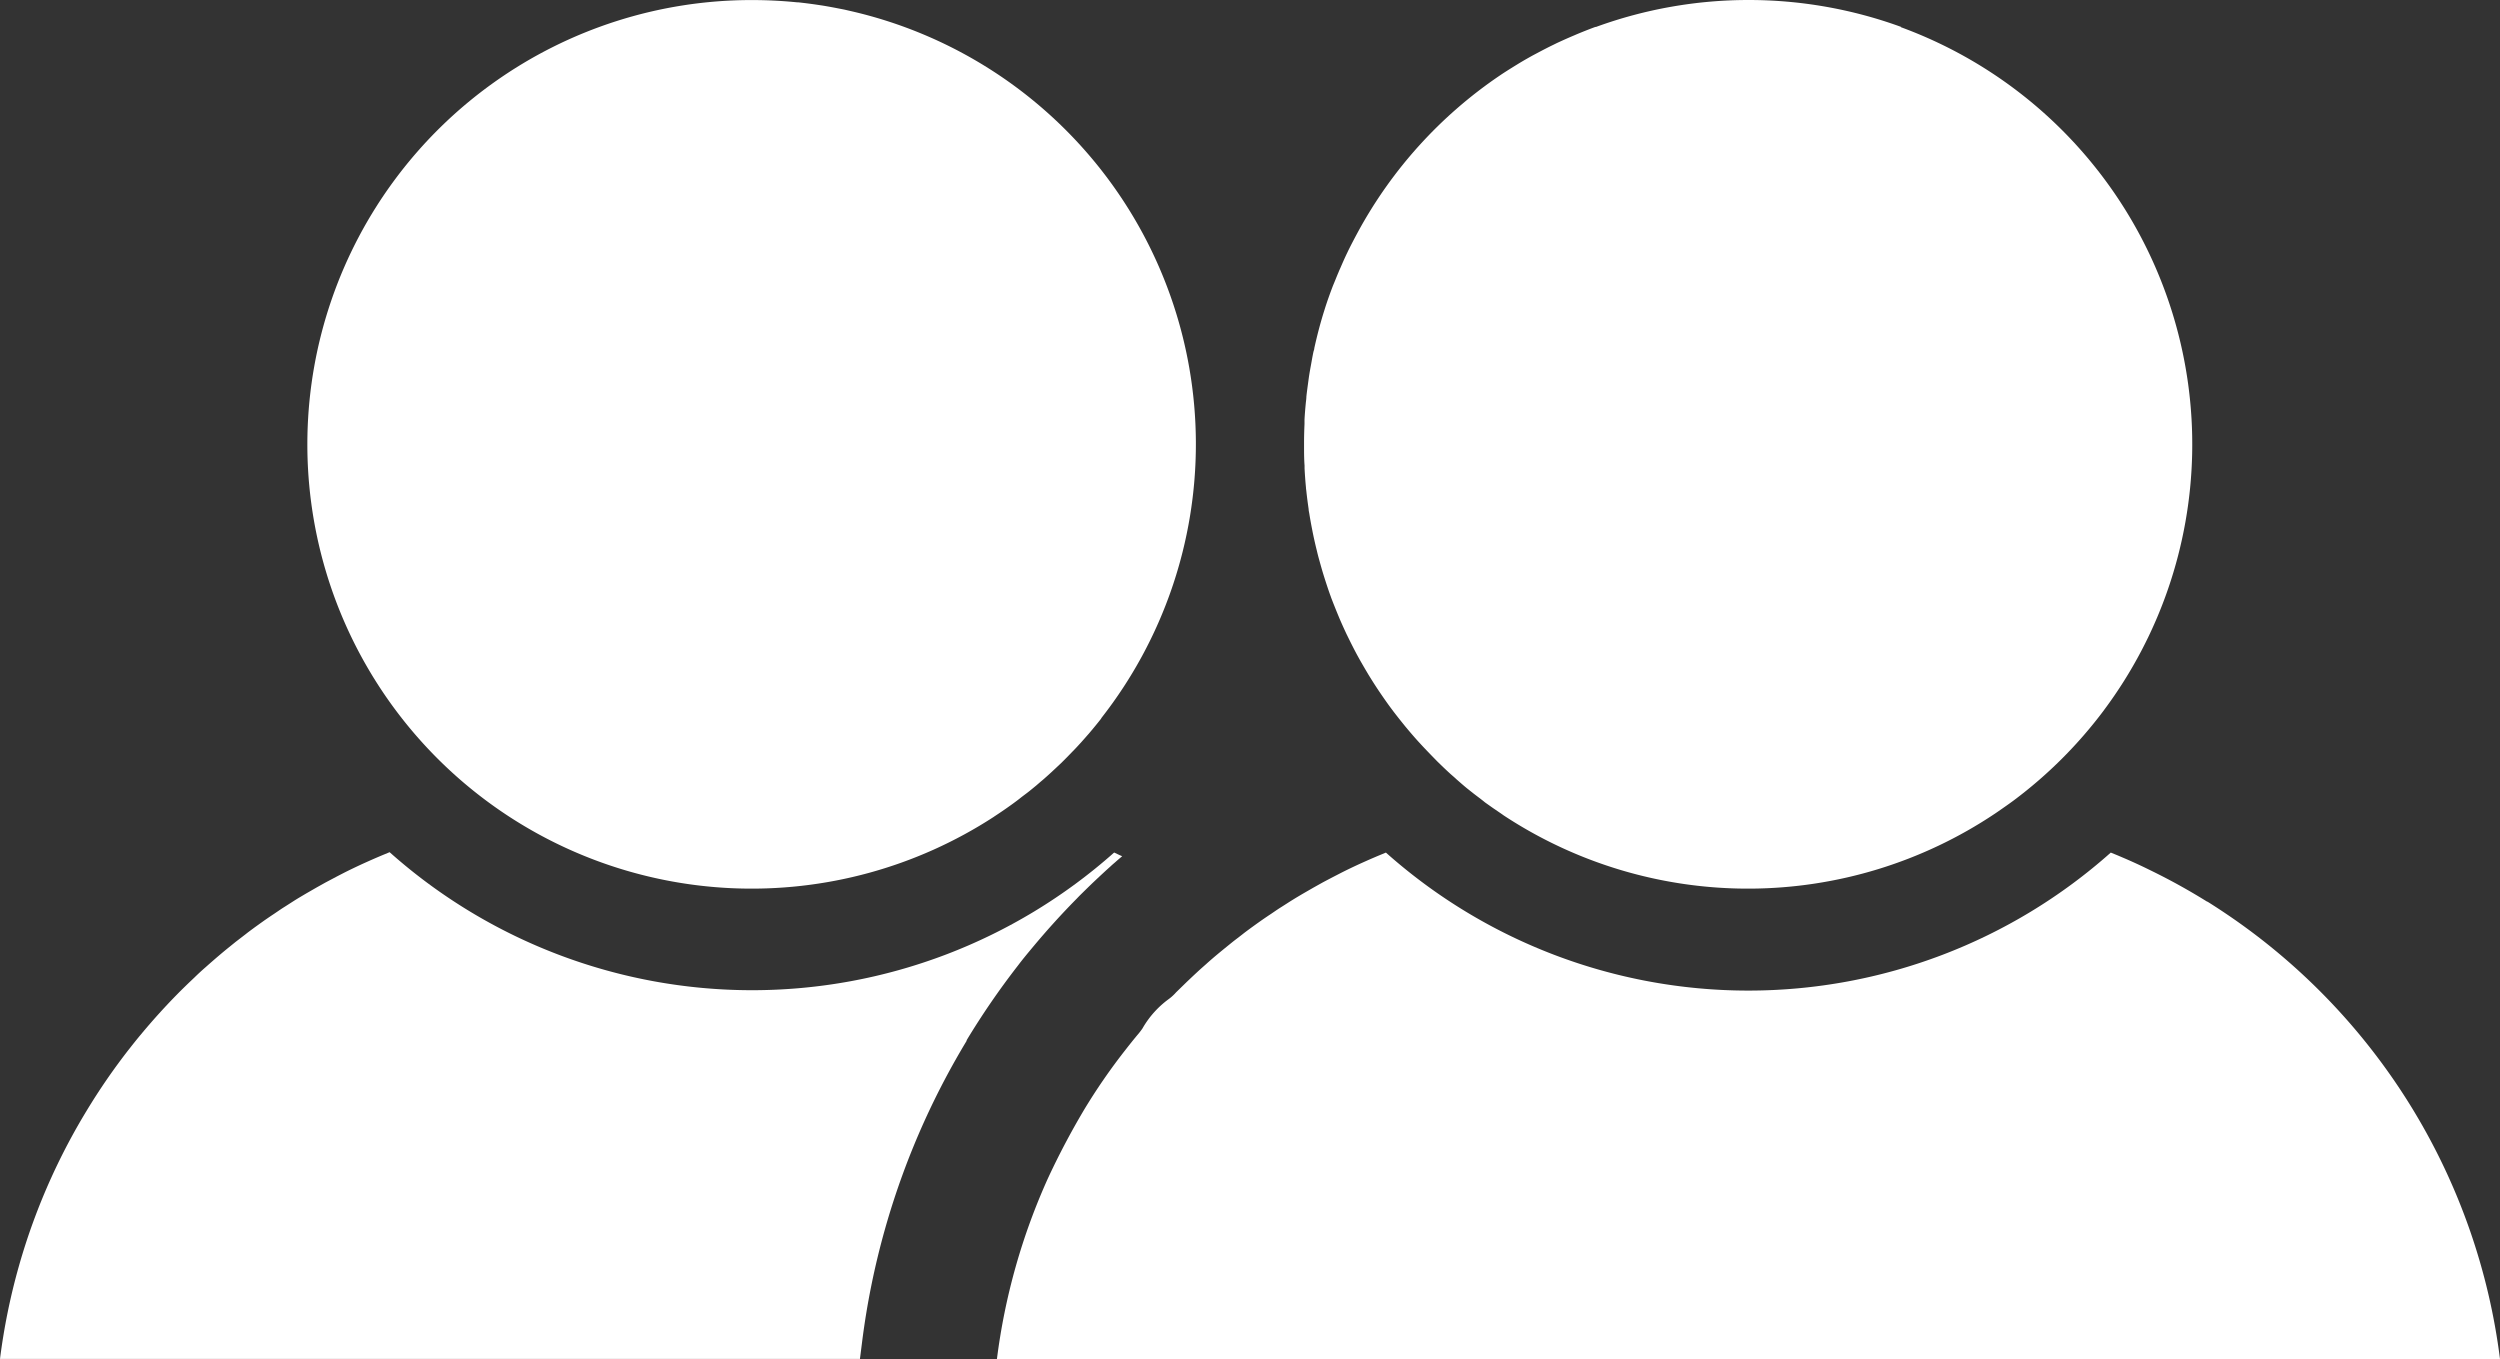
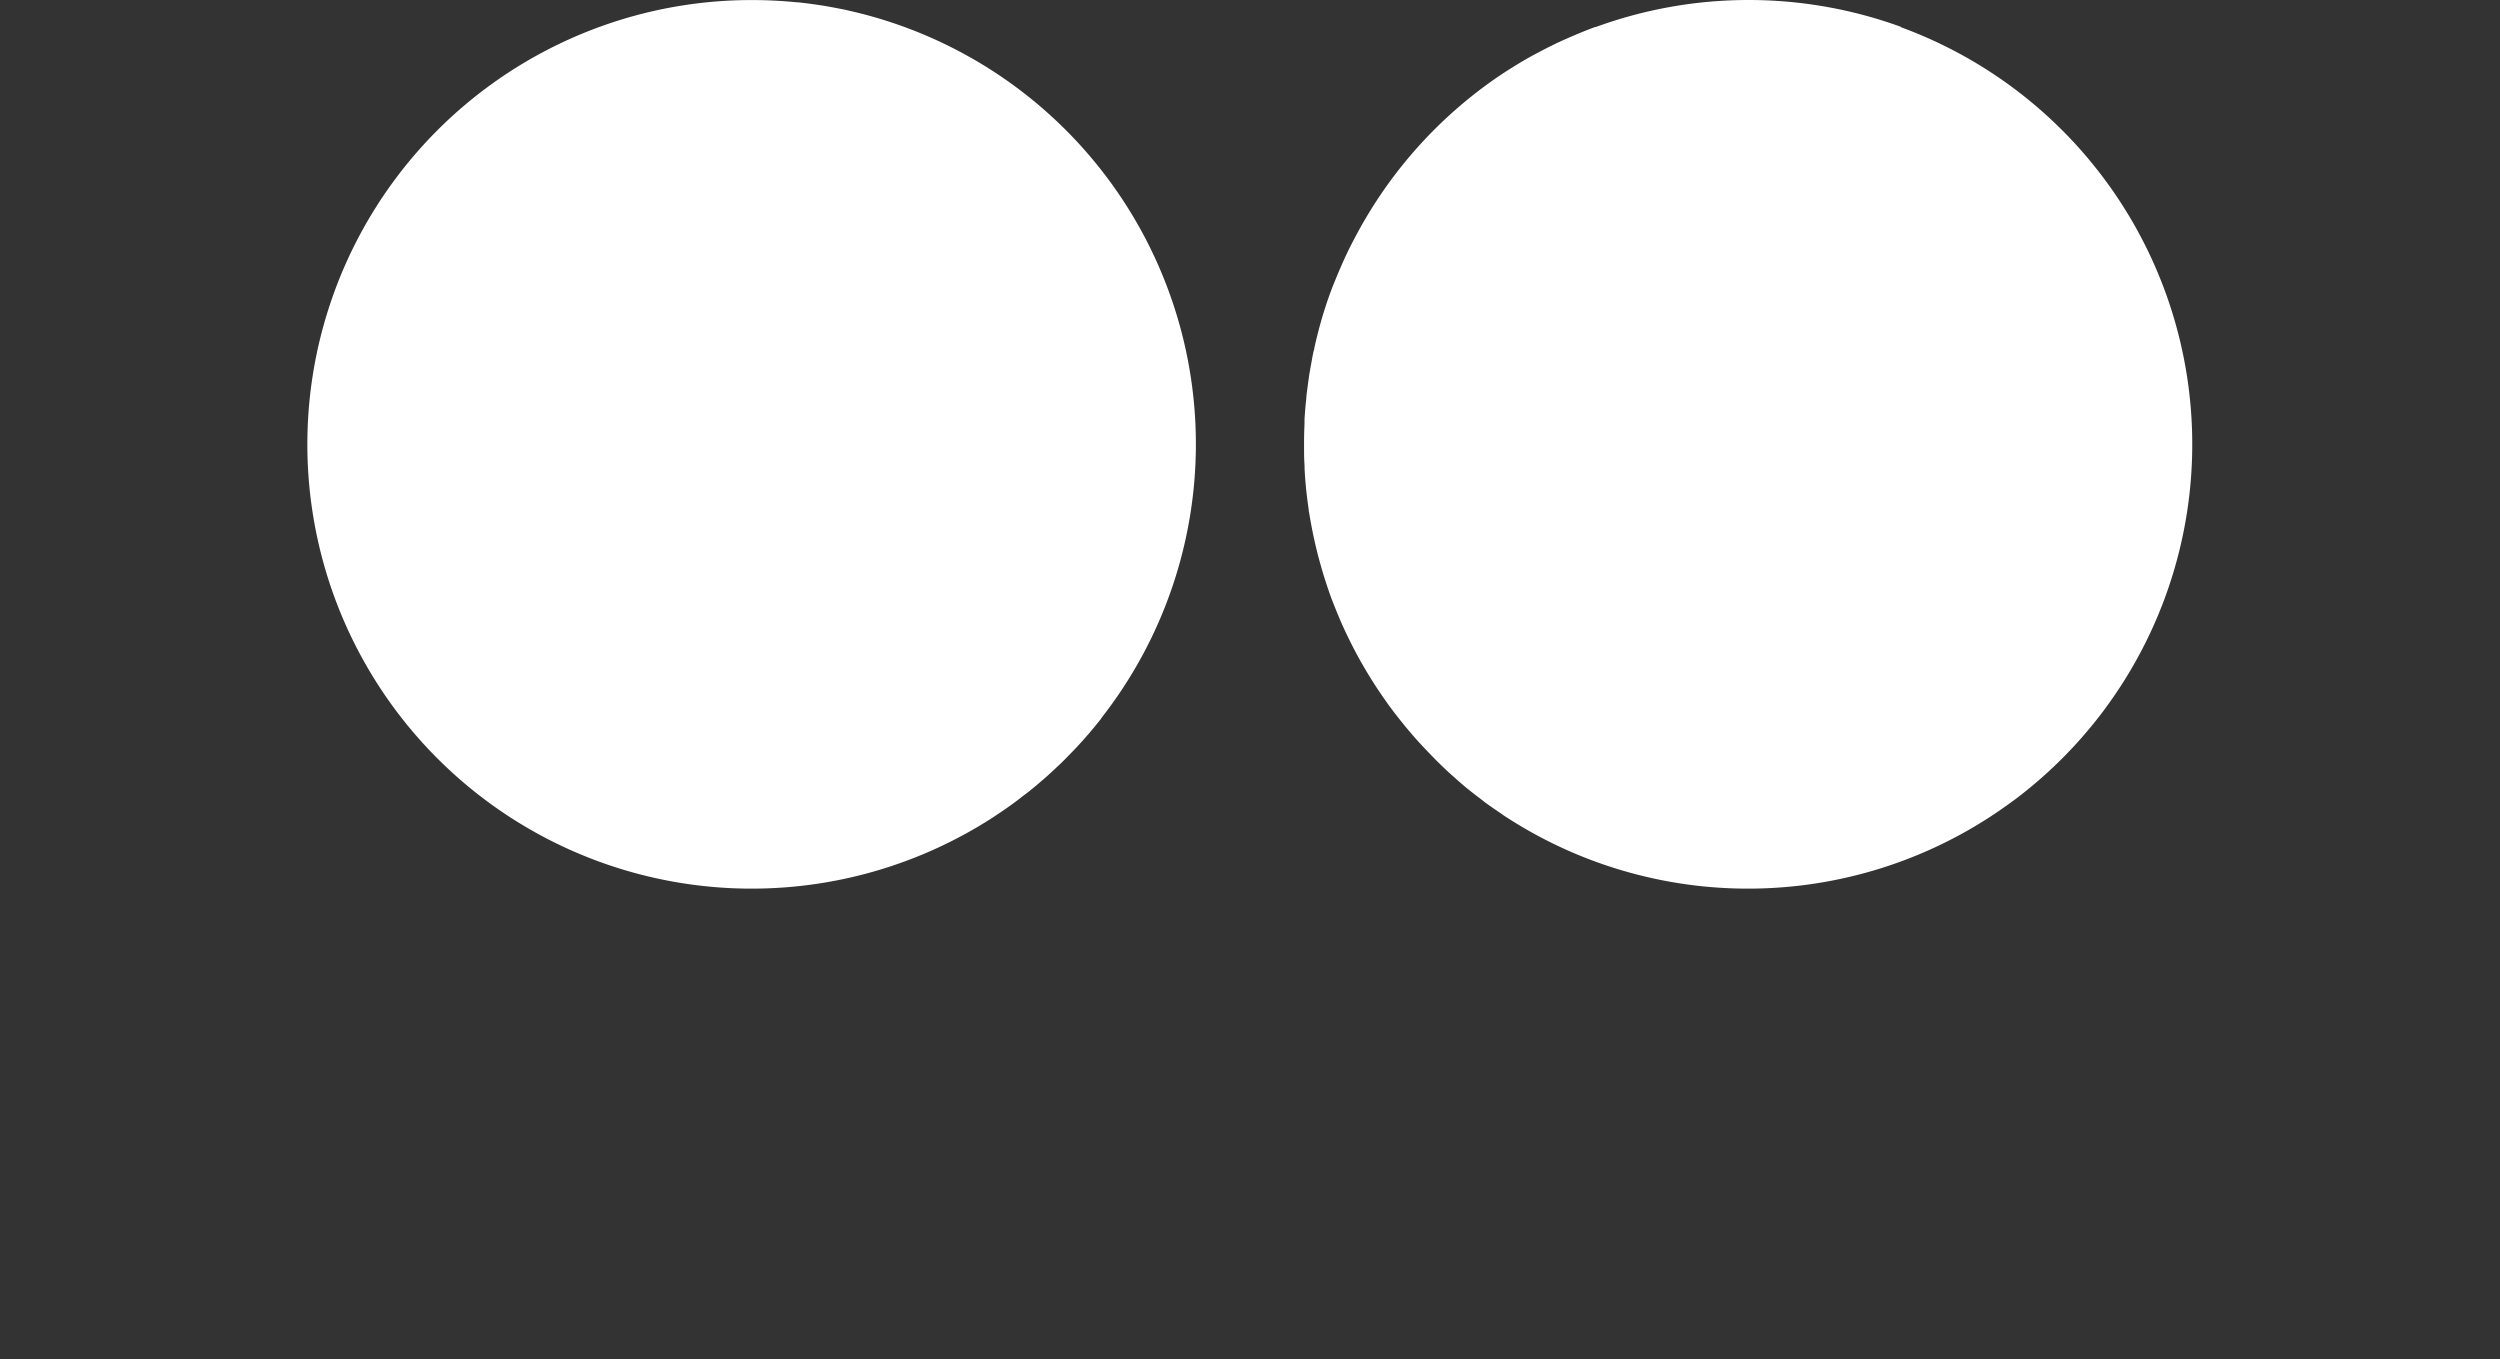
<svg xmlns="http://www.w3.org/2000/svg" xmlns:ns1="http://sodipodi.sourceforge.net/DTD/sodipodi-0.dtd" xmlns:ns2="http://www.inkscape.org/namespaces/inkscape" viewBox="0 0 441.66 240.1" version="1.1" id="svg7" ns1:docname="picto_commun.svg" width="441.66" height="240.1" ns2:version="1.3.2 (091e20e, 2023-11-25, custom)">
  <rect x="0" y="0" width="441.66" height="240.1" fill="#333333" stroke="none" />
  <ns1:namedview id="namedview7" pagecolor="#ffffff" bordercolor="#000000" borderopacity="0.25" ns2:showpageshadow="2" ns2:pageopacity="0.0" ns2:pagecheckerboard="0" ns2:deskcolor="#d1d1d1" ns2:zoom="0.91875" ns2:cx="219.86395" ns2:cy="120.27211" ns2:window-width="1920" ns2:window-height="991" ns2:window-x="-9" ns2:window-y="-9" ns2:window-maximized="1" ns2:current-layer="svg7" />
  <defs id="defs2">
    <linearGradient id="a" x1="409.11" y1="441.11" x2="195.98" y2="654.23" gradientUnits="userSpaceOnUse">
      <stop offset="0" id="stop1" />
      <stop offset="1" stop-opacity="0" id="stop2" />
    </linearGradient>
  </defs>
  <path d="m 335.88,4.76 v 0 a 78.76,78.76 0 0 0 -53.93,0 h -0.12 c -1.13,0.42 -2.24,0.86 -3.34,1.32 l -0.39,0.17 c -1,0.42 -2,0.87 -3,1.33 l -0.67,0.33 c -0.87,0.42 -1.74,0.87 -2.59,1.32 l -1,0.53 c -0.82,0.45 -1.64,0.92 -2.44,1.4 l -0.83,0.51 c -0.9,0.56 -1.8,1.12 -2.68,1.72 v 0 a 78.74,78.74 0 0 0 -25,27.61 l -0.06,0.11 c -0.54,1 -1.06,2 -1.56,3 -0.07,0.15 -0.15,0.3 -0.22,0.46 -0.44,0.9 -0.84,1.82 -1.24,2.74 -0.11,0.25 -0.23,0.5 -0.33,0.76 -0.34,0.79 -0.65,1.6 -1,2.42 -0.54,1.42 -1.06,2.86 -1.51,4.32 -0.7,2.21 -1.28,4.44 -1.78,6.7 0,0.23 -0.11,0.45 -0.16,0.68 -0.17,0.8 -0.3,1.61 -0.45,2.41 -0.09,0.49 -0.18,1 -0.26,1.48 -0.08,0.48 -0.17,1.18 -0.25,1.77 -0.1,0.74 -0.2,1.47 -0.28,2.22 0,0.4 -0.07,0.8 -0.11,1.21 -0.09,0.95 -0.17,1.9 -0.22,2.86 v 0.76 c -0.05,1.1 -0.08,2.21 -0.08,3.33 v 0.52 c 0,1.17 0,2.34 0.09,3.5 v 0.51 c 0.06,1.14 0.14,2.26 0.25,3.39 0,0.21 0.05,0.43 0.07,0.65 0.11,1.05 0.25,2.1 0.4,3.14 0,0.3 0.09,0.59 0.13,0.88 q 0.23,1.42 0.51,2.82 c 0.07,0.38 0.15,0.76 0.23,1.14 0.18,0.84 0.37,1.67 0.58,2.5 0.11,0.47 0.23,0.95 0.36,1.42 q 0.29,1.06 0.6,2.13 c 0.17,0.57 0.35,1.14 0.53,1.71 0.29,0.89 0.58,1.78 0.9,2.66 a 2.47,2.47 0 0 1 0.1,0.29 c 0.38,1 0.78,2 1.19,3 l 0.34,0.82 q 0.61,1.41 1.26,2.79 l 0.42,0.85 q 0.65,1.33 1.35,2.64 l 0.33,0.6 c 0.46,0.83 0.94,1.66 1.43,2.48 0.14,0.23 0.27,0.47 0.42,0.7 0.54,0.89 1.11,1.77 1.68,2.63 l 0.45,0.66 c 0.61,0.89 1.23,1.78 1.88,2.64 0.07,0.1 0.16,0.2 0.23,0.31 0.62,0.81 1.25,1.61 1.9,2.41 0.13,0.16 0.26,0.33 0.4,0.49 0.68,0.82 1.37,1.62 2.08,2.41 l 0.55,0.6 c 0.93,1 1.9,2 2.88,3 0.74,0.72 1.48,1.44 2.25,2.14 0.36,0.33 0.75,0.64 1.12,1 0.63,0.55 1.25,1.1 1.9,1.63 l 1.15,0.91 c 0.67,0.52 1.34,1 2,1.55 l 1.1,0.78 c 0.73,0.52 1.48,1 2.23,1.54 a 78.46,78.46 0 0 0 86.81,-0.36 l 0.57,-0.39 c 0.91,-0.63 1.82,-1.26 2.71,-1.92 v 0 a 78.76,78.76 0 0 0 15.9,-15.89 0.86,0.86 0 0 0 0.07,-0.1 A 78.49,78.49 0 0 0 335.81,4.8 Z" style="fill:#ffffff" id="path4" />
-   <path d="m 394.77,162.46 v 0 q -2.34,-1.63 -4.79,-3.17 h -0.06 a 110.29,110.29 0 0 0 -10,-5.53 l -0.49,-0.24 q -2.25,-1.1 -4.56,-2.08 l -0.75,-0.32 -1.22,-0.5 a 96.27,96.27 0 0 1 -128.06,0 l -0.77,0.32 c -0.85,0.35 -1.69,0.71 -2.53,1.08 l -1.16,0.52 c -1.14,0.52 -2.27,1.06 -3.38,1.62 l -1.28,0.66 c -0.73,0.38 -1.46,0.76 -2.18,1.15 l -1.52,0.85 -1.91,1.1 c -0.5,0.3 -1,0.59 -1.5,0.9 -0.79,0.48 -1.57,1 -2.34,1.48 -0.77,0.48 -1.47,1 -2.19,1.46 -0.53,0.36 -1.06,0.72 -1.58,1.09 -0.52,0.37 -1.15,0.82 -1.72,1.24 -0.57,0.42 -0.88,0.65 -1.32,1 -0.44,0.35 -1.18,0.9 -1.76,1.36 l -1,0.81 c -1.23,1 -2.45,2 -3.63,3.07 l -0.68,0.6 c -0.65,0.58 -1.28,1.17 -1.92,1.77 l -0.77,0.73 -1.92,1.87 a 8,8 0 0 1 -1.28,1.18 16.66,16.66 0 0 0 -4.68,5.23 12.9,12.9 0 0 1 -0.92,1.18 c -0.65,0.78 -1.29,1.58 -1.92,2.39 a 1.71,1.71 0 0 0 -0.11,0.14 104.69,104.69 0 0 0 -7.4,10.72 l -0.07,0.12 q -3.39,5.73 -6.2,11.76 v 0 a 111.36,111.36 0 0 0 -9.08,32.08 h 265.54 a 111.66,111.66 0 0 0 -46.89,-77.64 z" style="fill:#ffffff" id="path5" />
  <path d="m 175.58,144.3 v 0 l 0.08,-0.06 c 1.07,-0.7 2.11,-1.41 3.13,-2.15 0.5,-0.36 1,-0.73 1.46,-1.1 0.46,-0.37 1.07,-0.8 1.58,-1.21 0.51,-0.41 1.24,-1 1.85,-1.54 0.34,-0.29 0.69,-0.57 1,-0.86 0.71,-0.62 1.39,-1.26 2.07,-1.9 l 0.64,-0.6 c 0.74,-0.72 1.46,-1.46 2.17,-2.2 l 0.37,-0.38 c 0.77,-0.81 1.51,-1.64 2.23,-2.47 l 0.17,-0.19 c 0.76,-0.89 1.5,-1.79 2.22,-2.71 v -0.05 A 78.48,78.48 0 0 0 150.49,2 l -1.35,-0.31 -1.49,-0.29 c -0.78,-0.15 -1.56,-0.29 -2.35,-0.42 l -1,-0.15 q -1.64,-0.24 -3.3,-0.42 h -0.19 c -2.62,-0.26 -5.27,-0.4 -8,-0.4 A 78.49,78.49 0 1 0 175.58,144.3 Z" style="fill:#ffffff" id="path6" />
-   <path d="m 196.83,150.61 a 96.27,96.27 0 0 1 -128,-0.06 l -0.84,0.35 c -0.85,0.35 -1.69,0.71 -2.53,1.08 l -1.16,0.52 q -1.71,0.78 -3.39,1.62 l -1.28,0.66 -2.17,1.15 -1.52,0.85 -1.91,1.1 c -0.5,0.3 -1,0.59 -1.51,0.9 -0.78,0.48 -1.56,1 -2.33,1.48 -0.77,0.48 -1.47,1 -2.19,1.46 -0.53,0.36 -1.06,0.72 -1.58,1.09 -0.52,0.37 -1.15,0.82 -1.72,1.24 -0.57,0.42 -0.88,0.65 -1.32,1 l -1.77,1.36 -1,0.81 c -1.25,1 -2.47,2.05 -3.68,3.11 l -0.63,0.56 q -1,0.87 -1.92,1.77 l -0.77,0.73 c -0.65,0.62 -1.28,1.24 -1.92,1.87 l -0.42,0.43 q -3.21,3.27 -6.16,6.8 l -0.3,0.36 c -0.65,0.78 -1.29,1.58 -1.92,2.39 a 1.83,1.83 0 0 1 -0.13,0.16 111.19,111.19 0 0 0 -7.44,10.8 v 0 a 111.14,111.14 0 0 0 -6.24,11.8 v 0 a 111.36,111.36 0 0 0 -9.08,32.08 h 151.92 l 0.38,-3 a 135.76,135.76 0 0 1 11,-39 l 0.09,-0.2 v 0 a 136.33,136.33 0 0 1 7.38,-14 v 0 -0.06 -0.05 0 a 136.68,136.68 0 0 1 9,-13.11 l 0.16,-0.21 c 0.76,-1 1.55,-1.95 2.34,-2.9 v 0 l 0.29,-0.35 0.07,-0.08 c 2.37,-2.84 4.89,-5.62 7.46,-8.23 l 0.06,-0.06 0.51,-0.53 c 0.75,-0.74 1.52,-1.5 2.31,-2.26 l 0.92,-0.87 c 0.72,-0.67 1.49,-1.39 2.32,-2.13 0.21,-0.2 0.43,-0.39 0.65,-0.58 l 0.13,-0.11 c 0.41,-0.37 0.84,-0.73 1.26,-1.09 l -0.38,-0.16 z" style="fill:#ffffff" id="path7" />
</svg>